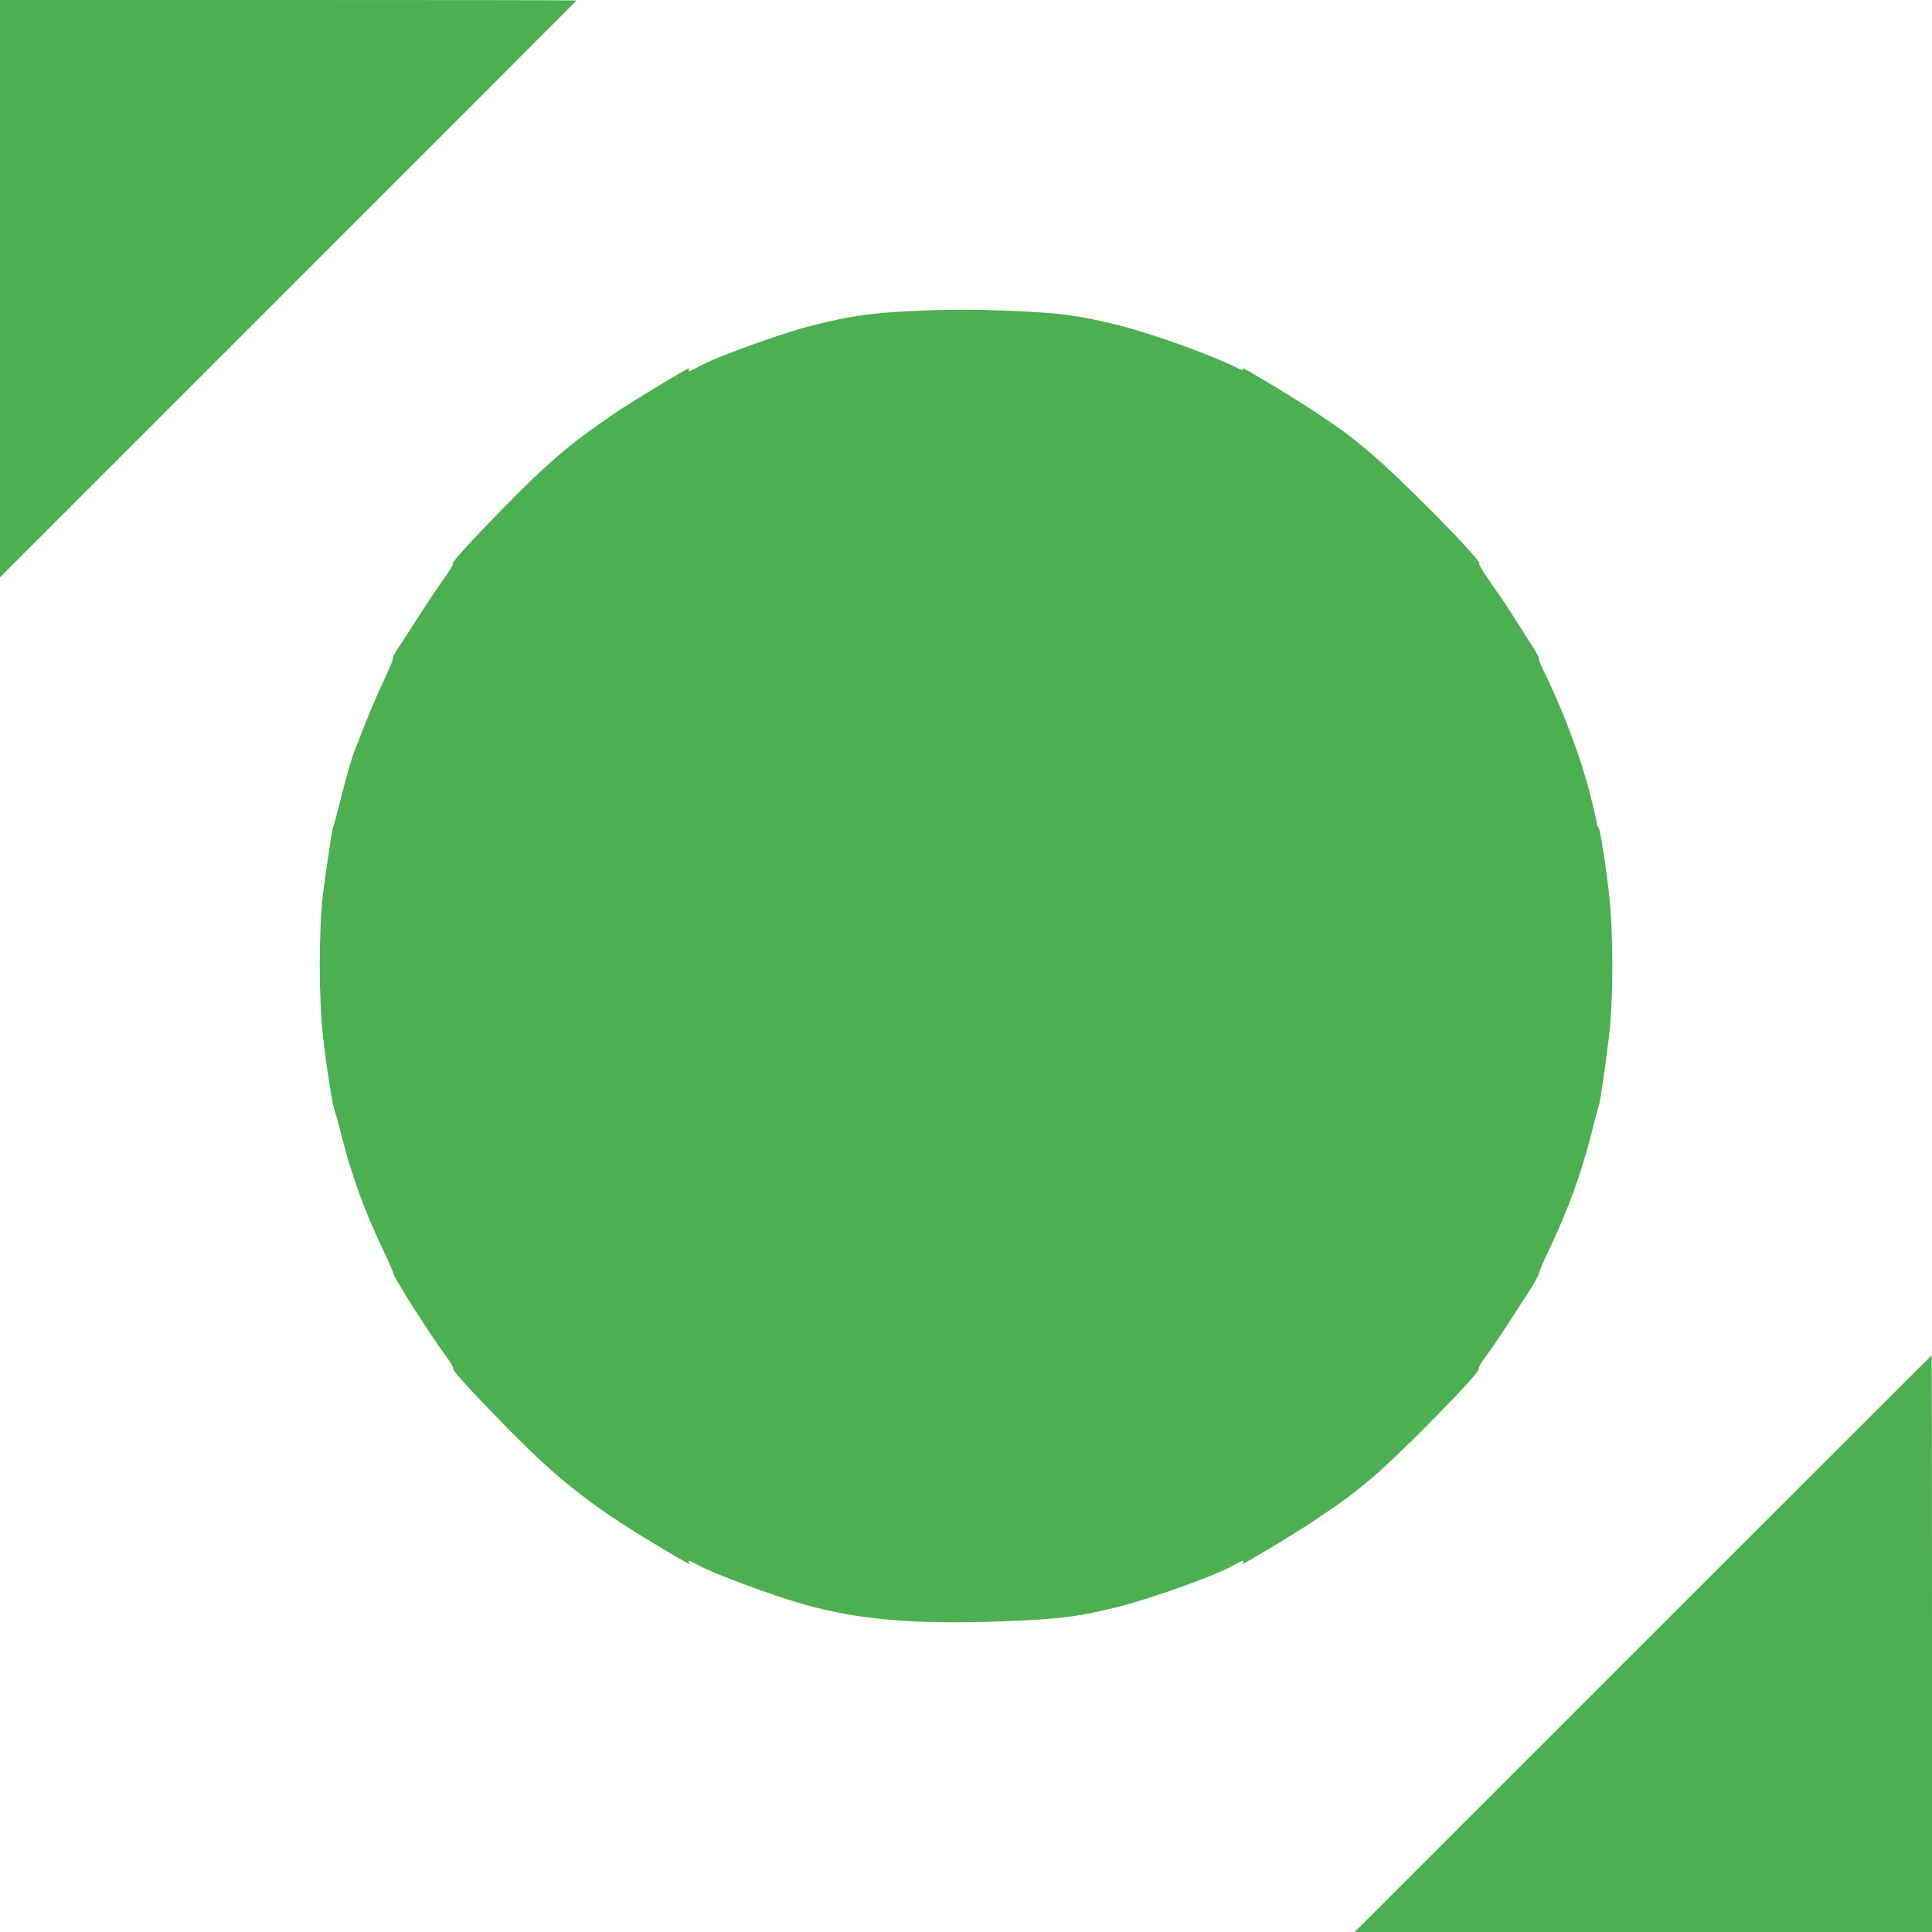
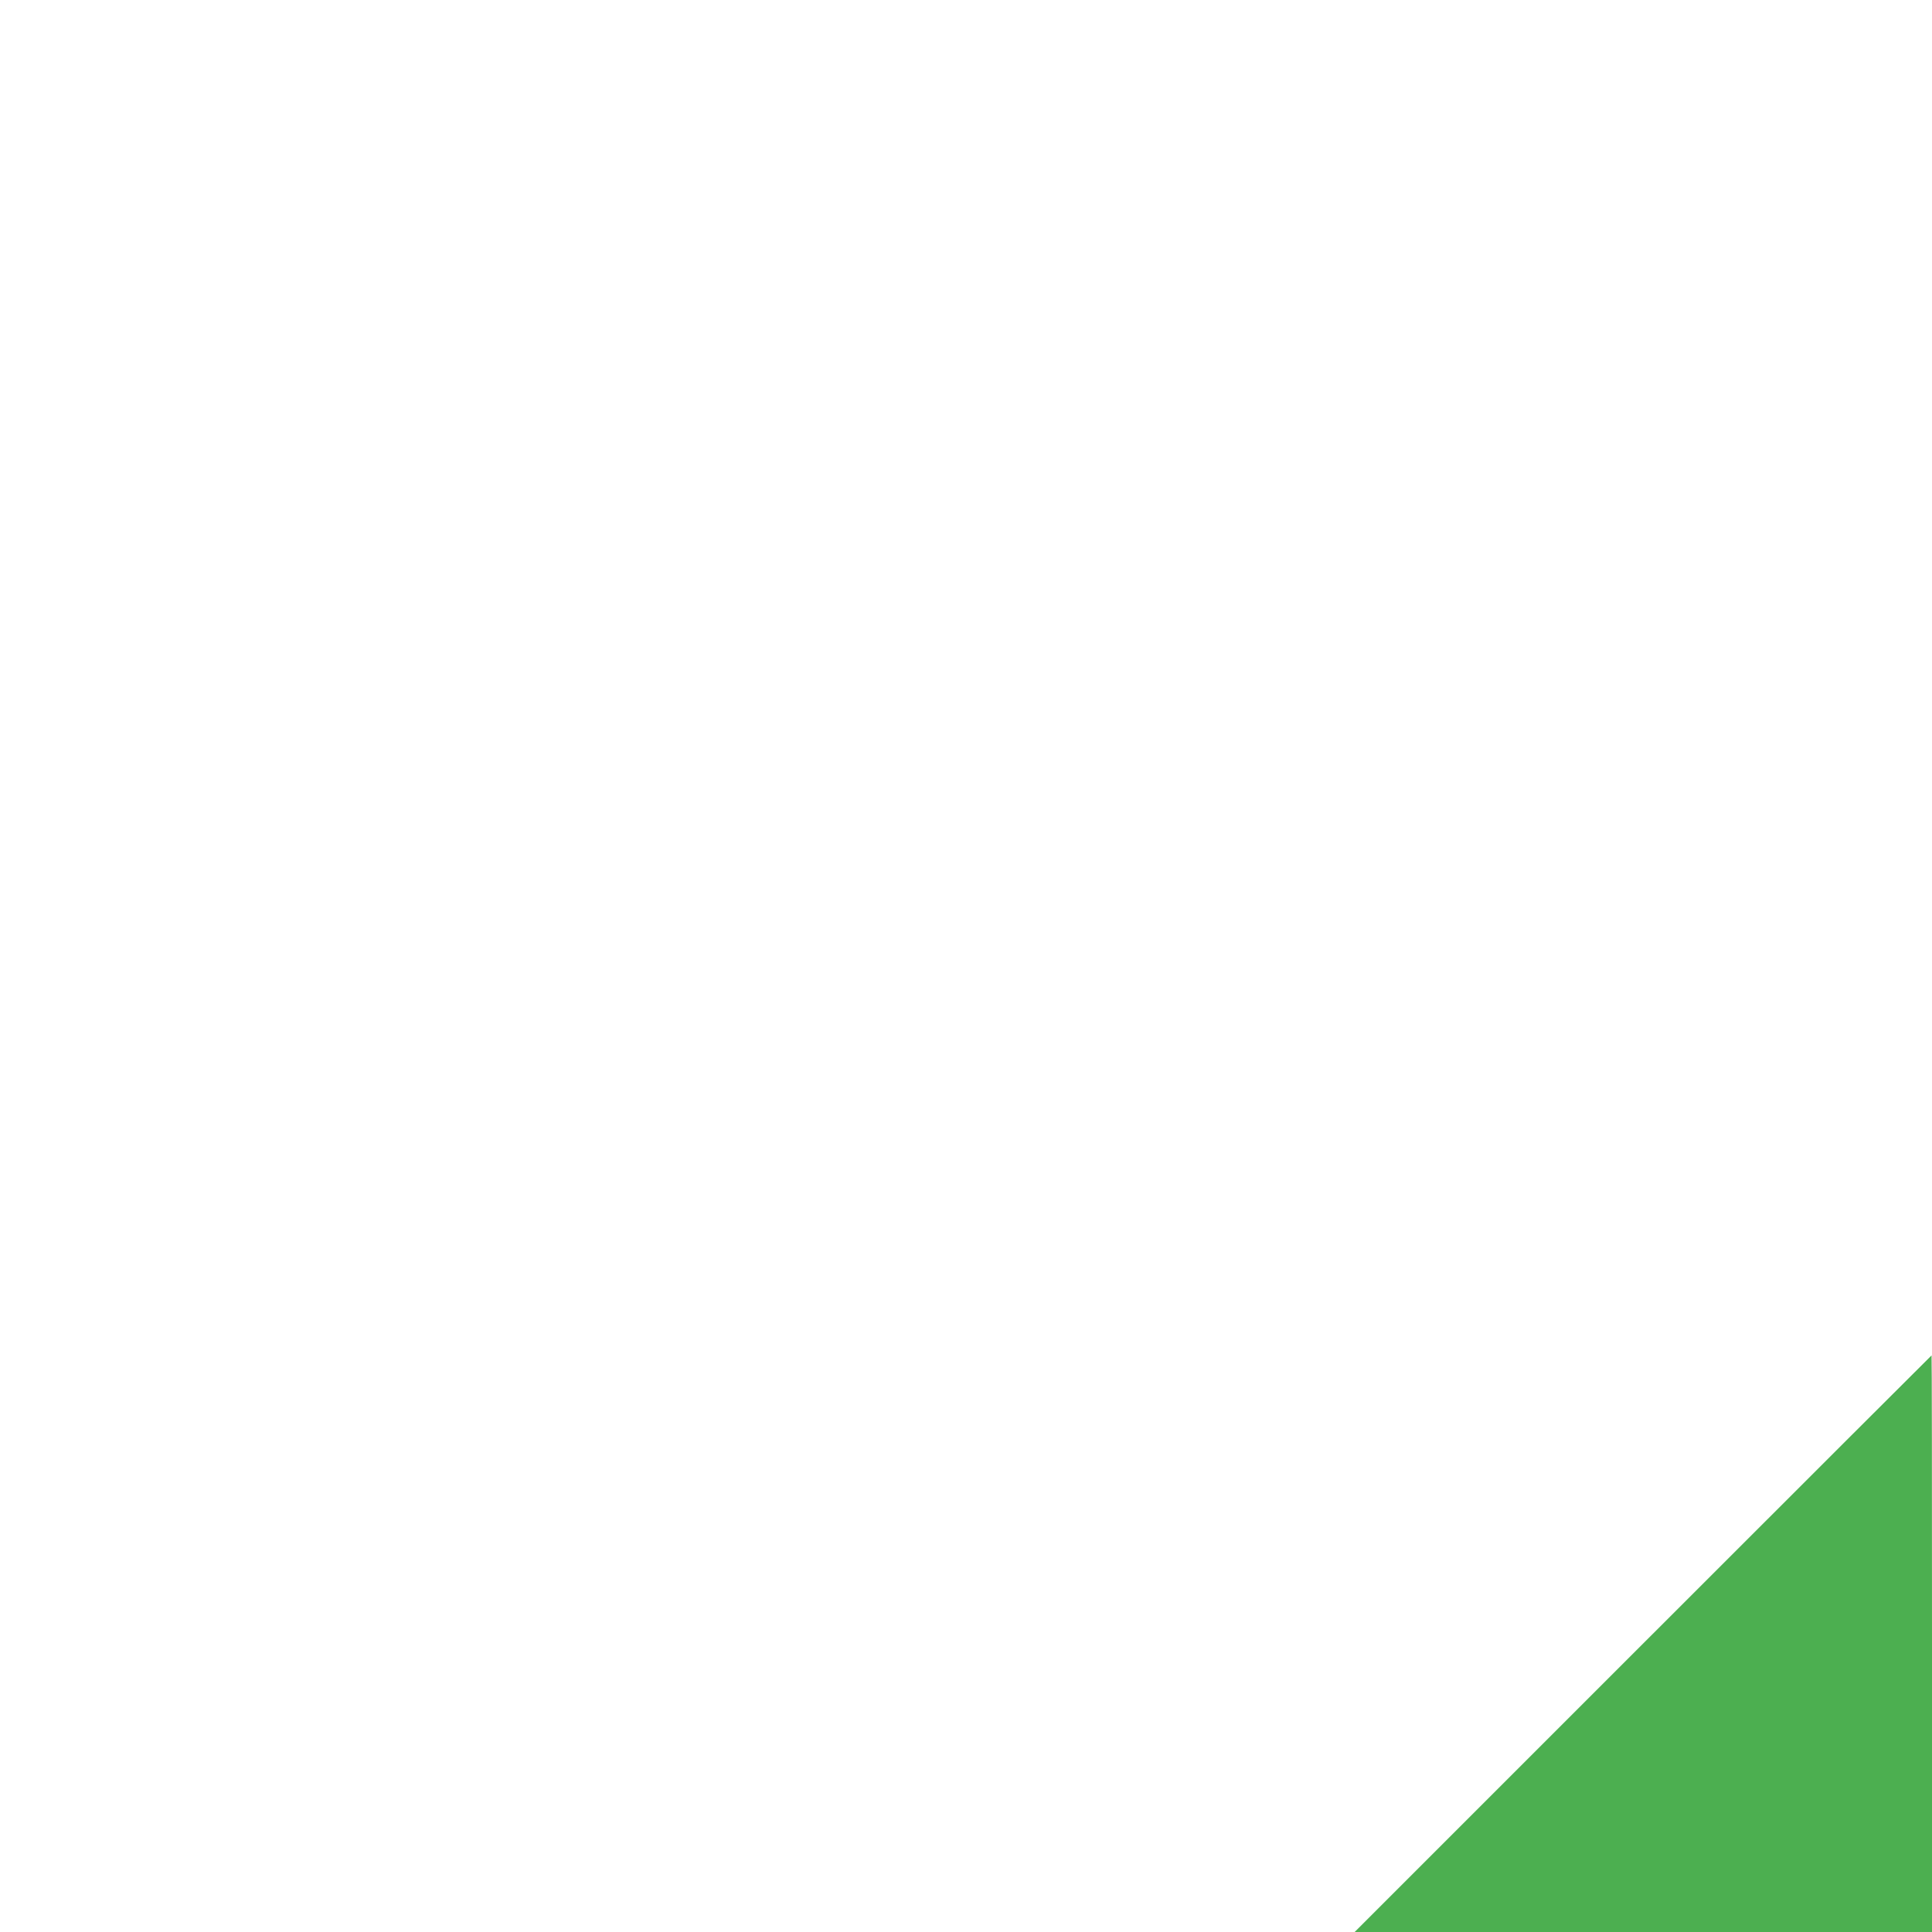
<svg xmlns="http://www.w3.org/2000/svg" version="1.0" width="1280pt" height="1280pt" viewBox="0 0 1280 1280" preserveAspectRatio="xMidYMid meet">
  <g transform="translate(0,1280) scale(0.1,-0.1)" fill="#4caf50" stroke="none">
-     <path d="M0 10888 l0 -1913 1910 1910 c1051 1050 1910 1911 1910 1912 0 2 -859 3 -1910 3 l-1910 0 0 -1912z" />
-     <path d="M6034 10739 c-259 -12 -407 -34 -648 -94 -215 -55 -644 -210 -759 -275 -56 -31 -72 -37 -62 -20 3 6 3 10 0 10 -13 0 -351 -204 -465 -280 -279 -186 -441 -320 -675 -555 -242 -243 -437 -453 -424 -457 6 -2 -19 -46 -57 -98 -37 -52 -113 -164 -167 -249 -54 -85 -117 -181 -138 -213 -22 -32 -38 -62 -35 -67 3 -5 -23 -69 -58 -143 -56 -117 -98 -218 -201 -483 -15 -38 -51 -162 -79 -275 -28 -113 -55 -210 -58 -216 -7 -11 -46 -274 -68 -449 -29 -246 -29 -693 1 -950 22 -197 58 -424 73 -472 9 -26 37 -128 62 -227 59 -228 151 -476 265 -713 34 -70 63 -137 64 -149 4 -29 244 -406 353 -553 32 -43 50 -77 44 -79 -14 -4 175 -208 428 -462 292 -292 518 -466 909 -700 214 -128 239 -141 227 -122 -11 19 3 14 61 -18 96 -54 482 -198 698 -259 359 -102 731 -134 1310 -113 389 15 503 29 780 98 224 57 638 206 758 274 56 31 72 37 62 20 -3 -5 -4 -10 -1 -10 14 0 365 212 481 291 202 136 237 162 373 276 196 165 736 717 710 725 -6 2 12 36 44 79 31 41 91 129 133 194 43 66 109 168 147 227 38 58 71 117 73 130 1 12 32 84 68 158 122 255 213 503 281 772 24 98 47 182 50 187 6 9 46 282 65 446 31 260 31 681 1 955 -23 201 -60 435 -70 438 -5 2 -10 12 -10 23 0 10 -22 106 -49 212 -64 246 -185 565 -308 810 -18 37 -31 72 -28 77 3 4 -30 61 -73 127 -43 65 -95 146 -115 180 -21 34 -78 118 -127 187 -49 69 -85 128 -79 131 23 15 -534 579 -731 742 -145 120 -168 137 -360 266 -118 79 -462 287 -475 287 -3 0 -3 -5 0 -11 4 -5 -20 4 -54 20 -157 80 -554 222 -769 276 -260 65 -390 82 -706 95 -260 11 -437 10 -672 -1z" />
    <path d="M10885 1910 l-1910 -1910 1913 0 1912 0 0 1910 c0 1051 -1 1910 -3 1910 -1 0 -862 -860 -1912 -1910z" />
  </g>
</svg>